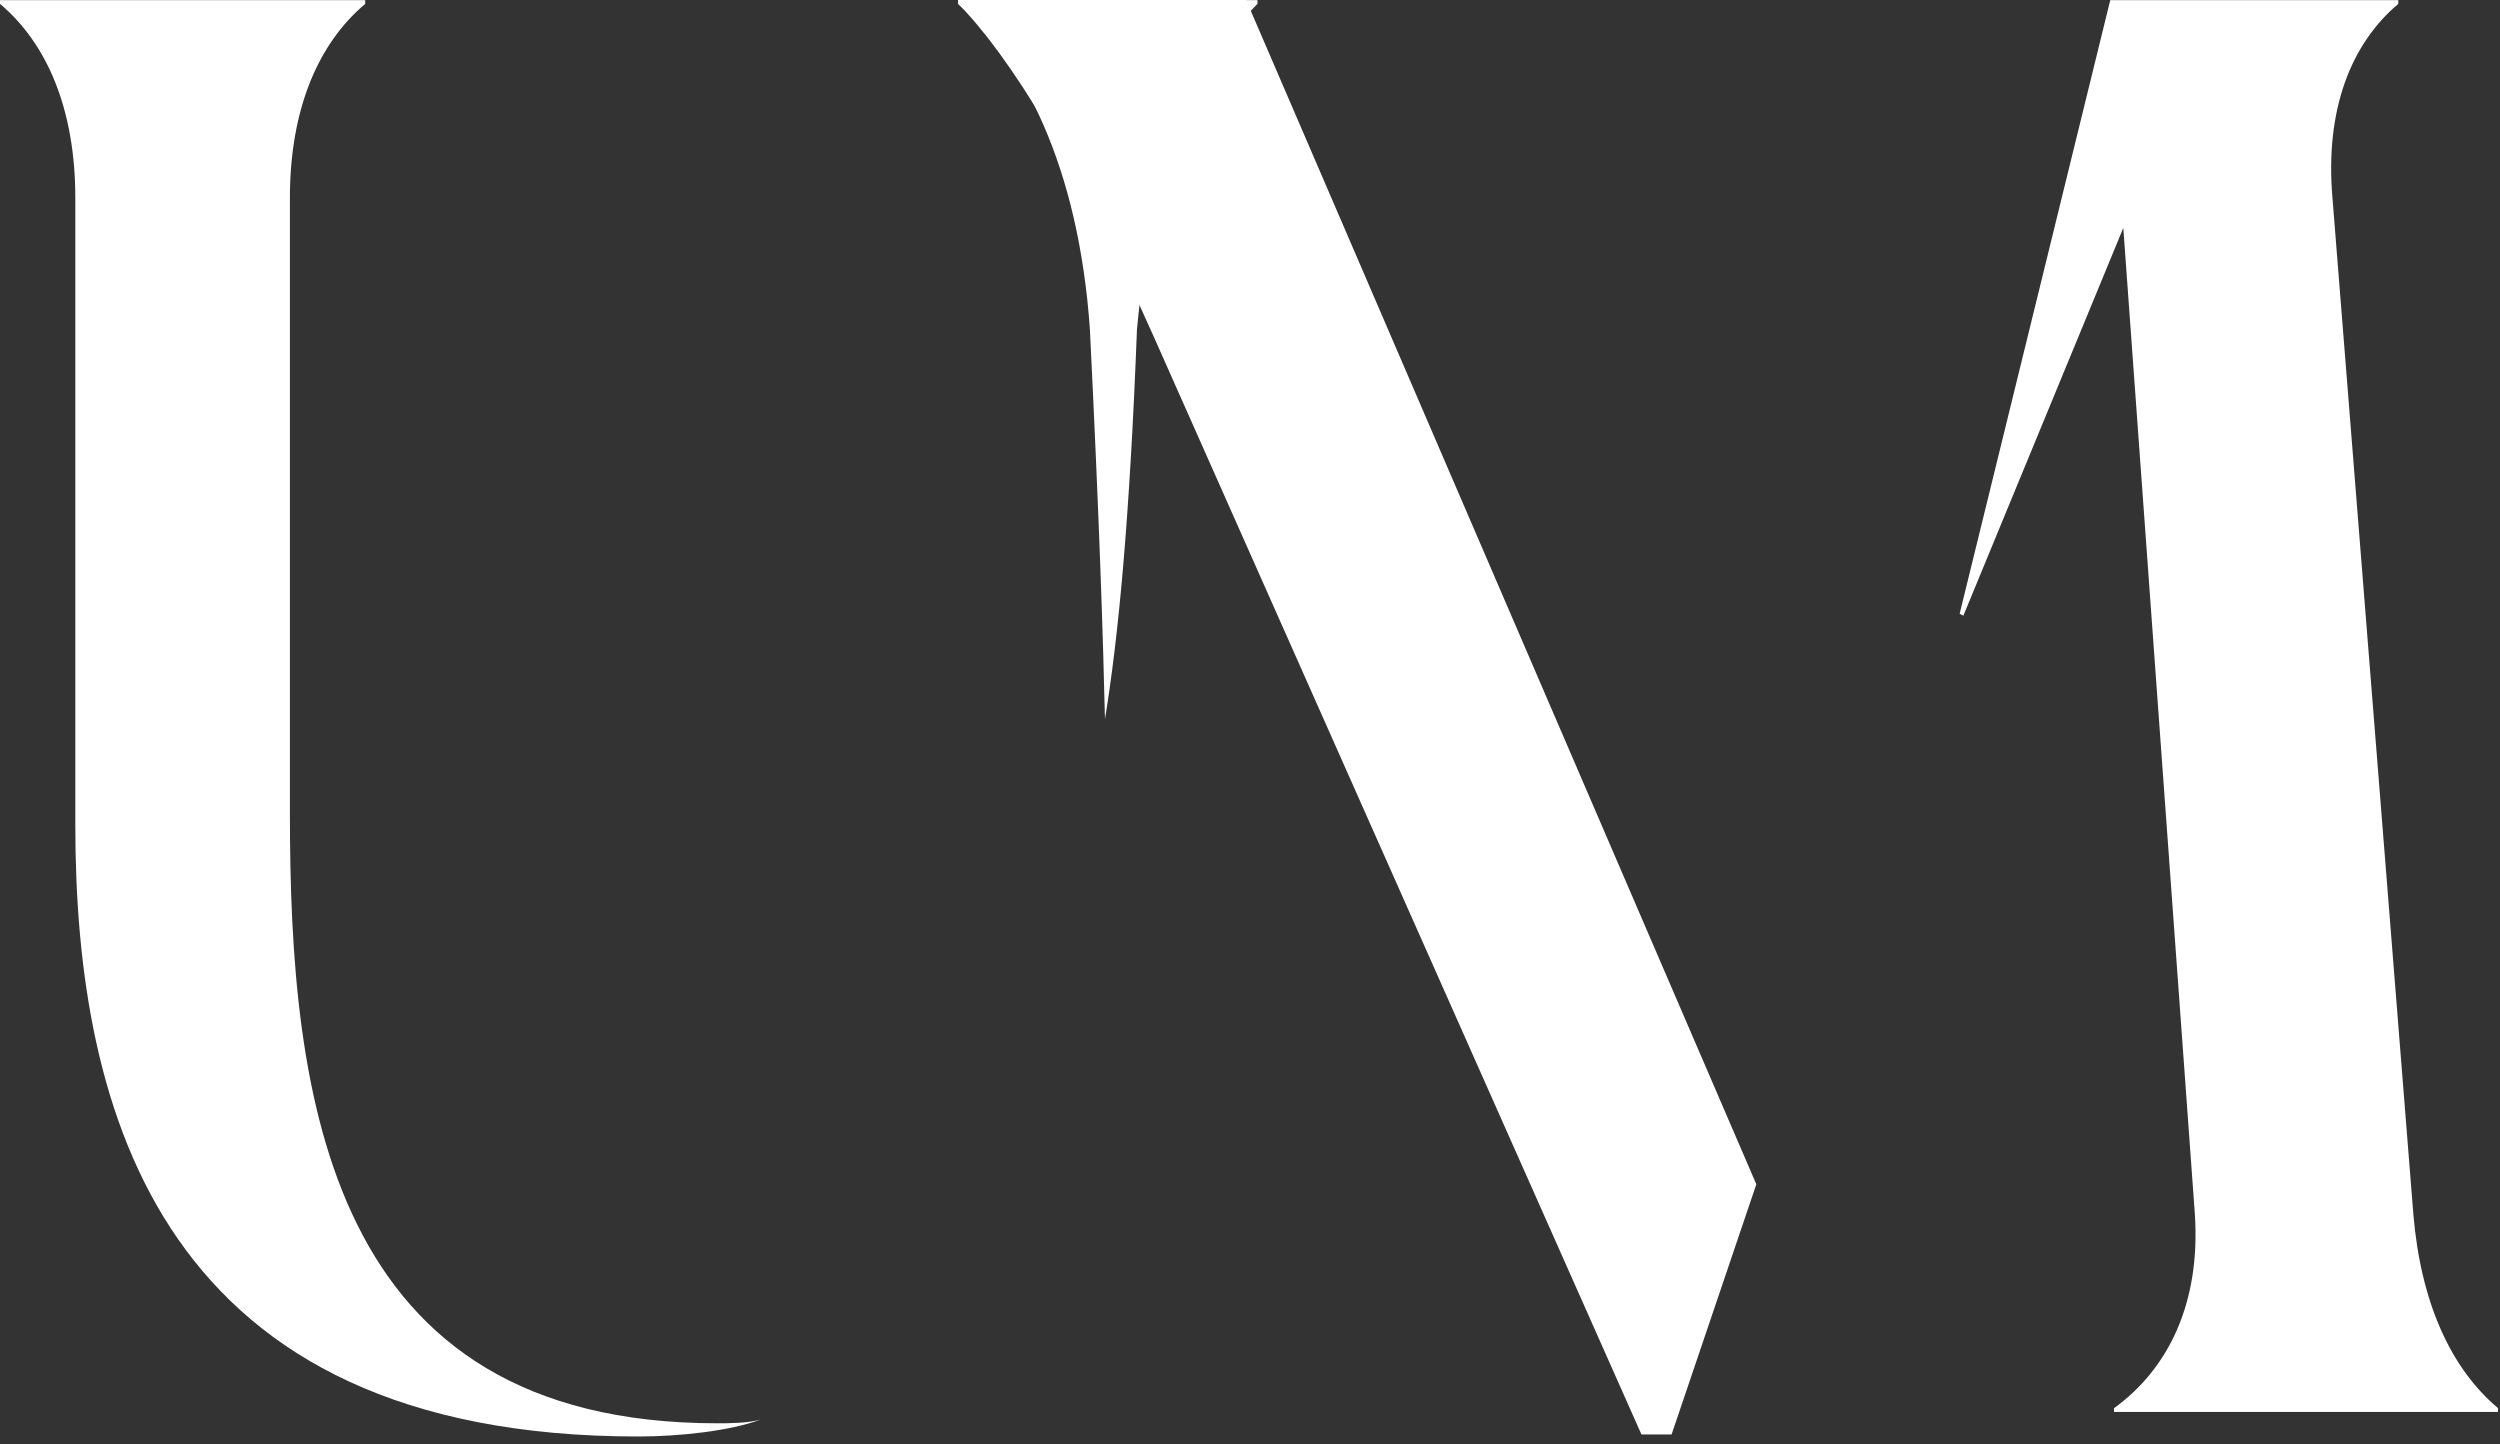
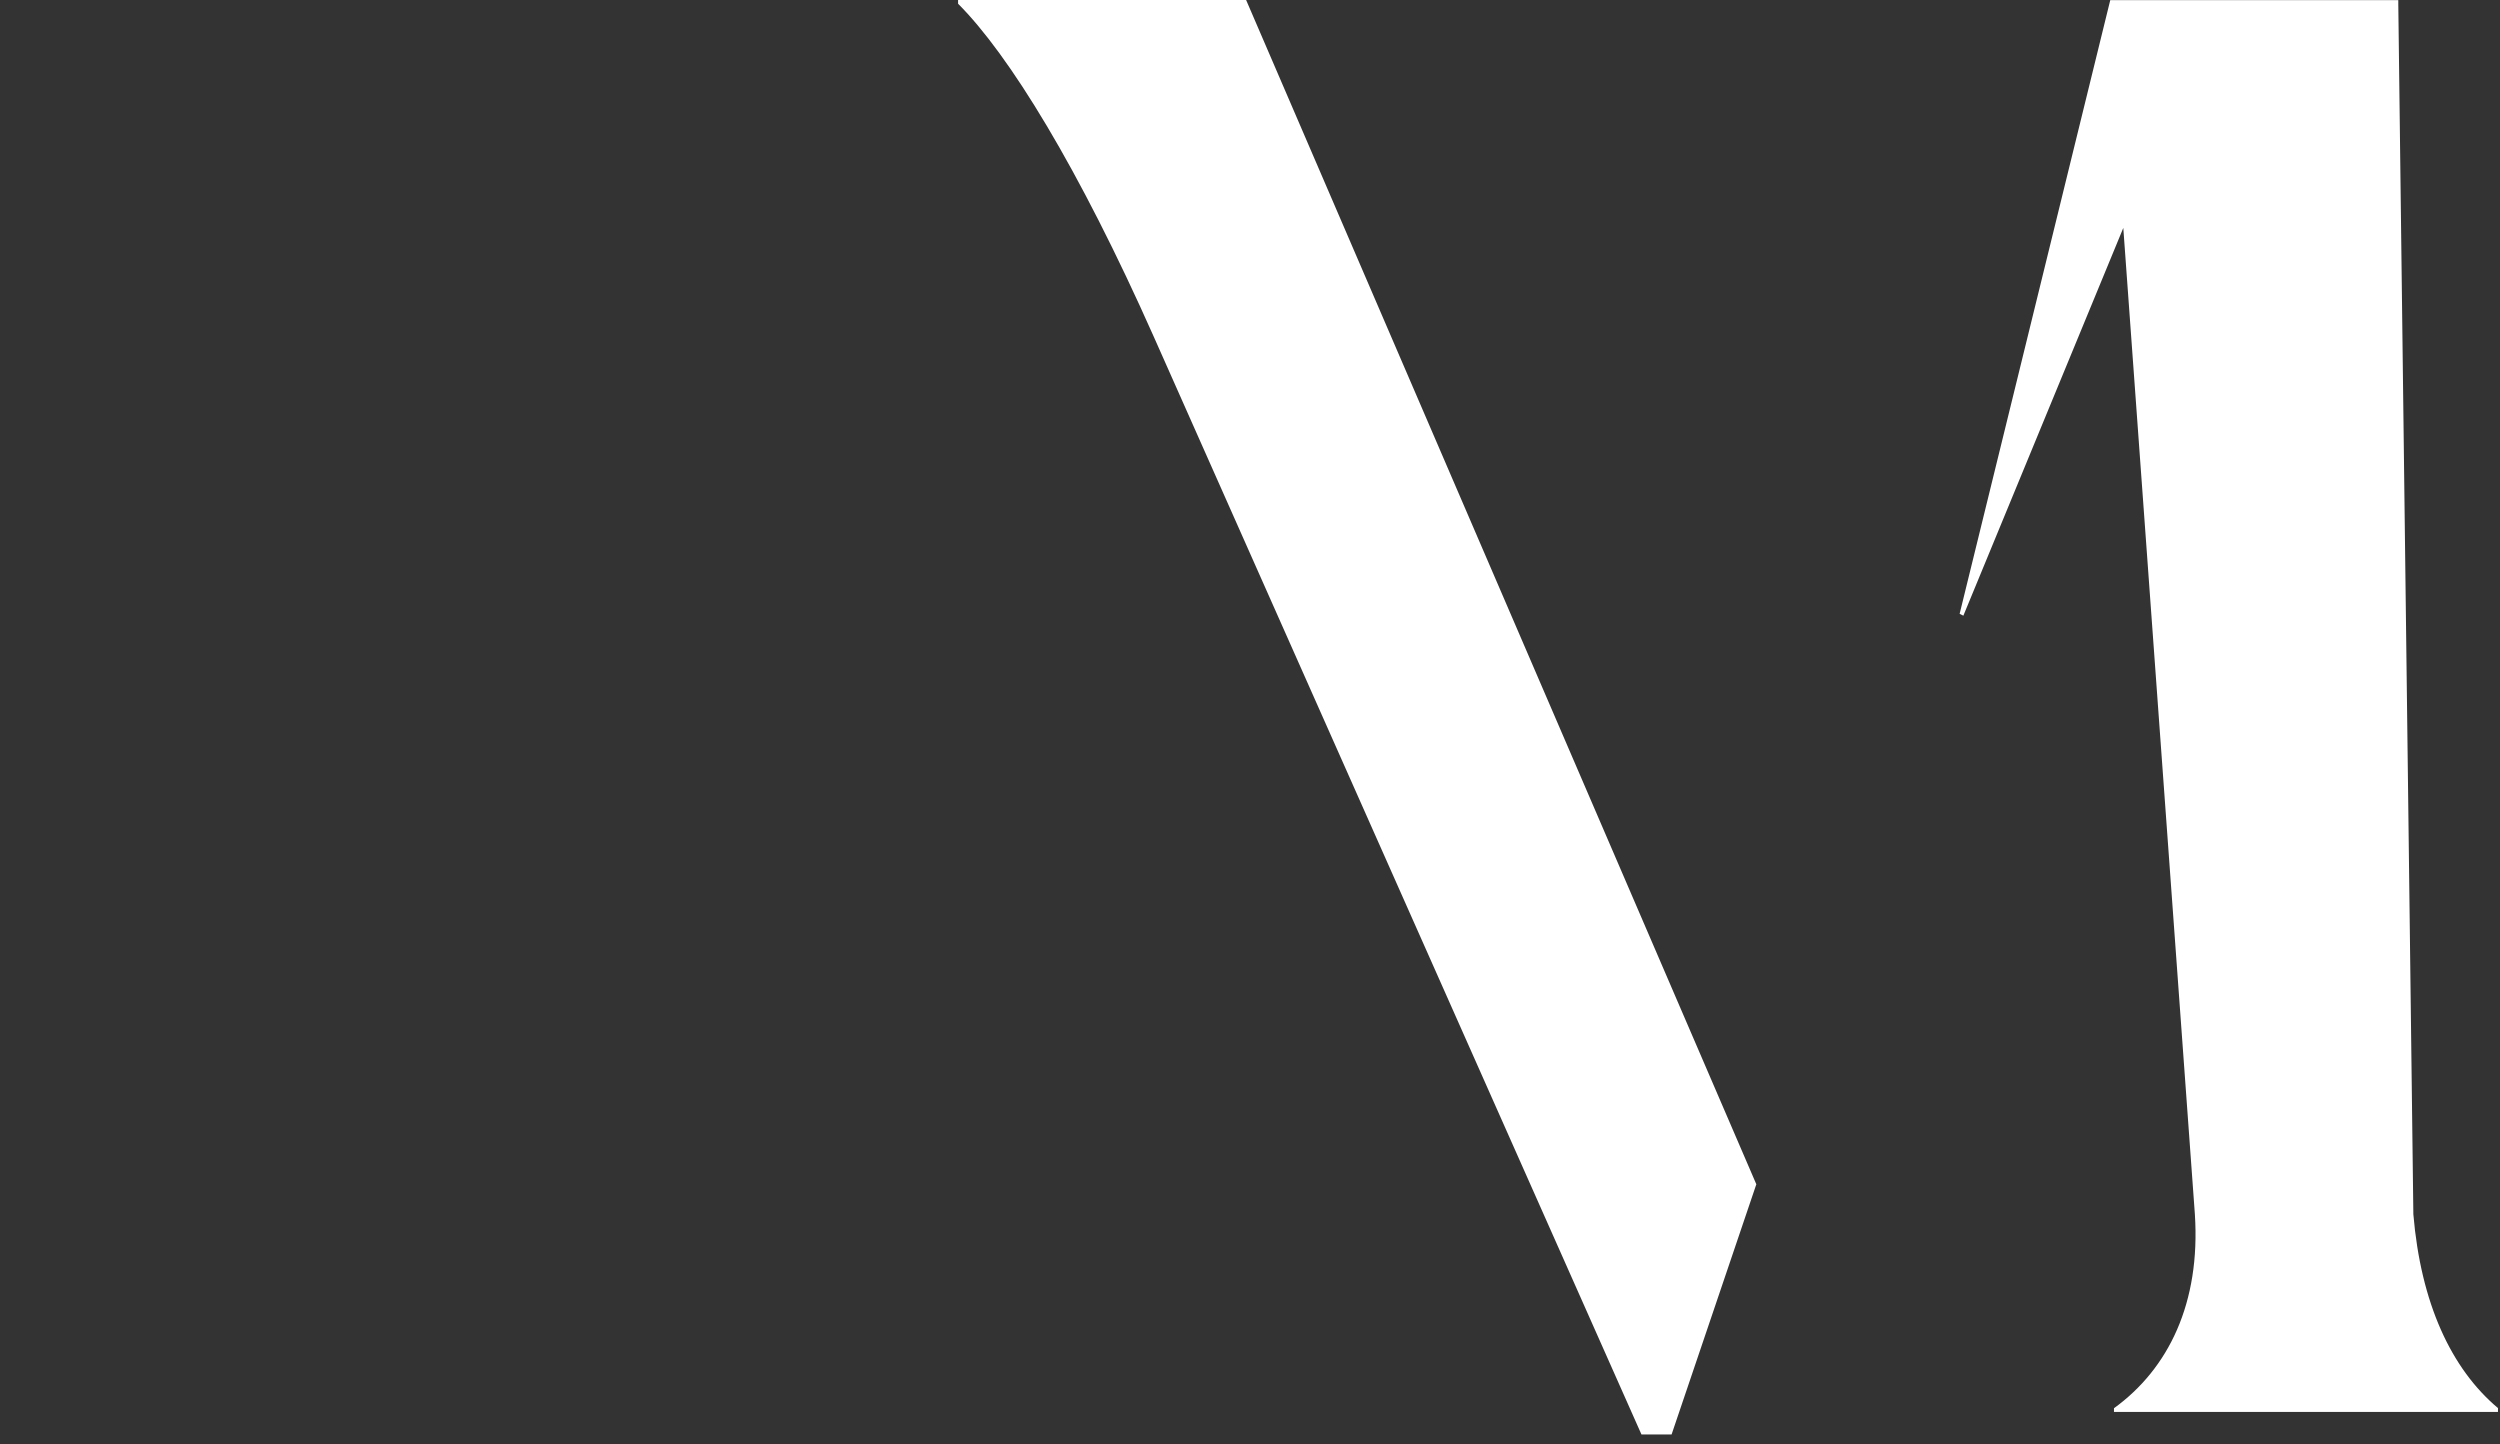
<svg xmlns="http://www.w3.org/2000/svg" fill="none" viewBox="0 0 161 93" height="93" width="161">
  <rect x="0" y="0" width="161" height="93" fill="#333333" stroke="none" />
-   <path fill="white" d="M4.85 53.11V12.74C4.85 7.04 3.03 2.8 0 0.25V0.01H23.52V0.25C20.49 2.8 18.67 7.04 18.67 12.74V52.38C18.67 70.69 21.09 91.66 46.19 91.66C46.92 91.66 48.13 91.66 48.98 91.42C47.04 92.15 43.77 92.51 41.1 92.51C10.43 92.51 4.85 71.78 4.85 53.11ZM70.19 21.22C69.46 10.67 65.83 3.76 61.7 0.25V0.01H80.98V0.25C77.46 3.77 74.19 10.68 73.22 21.22C72.74 33.71 72.01 41.1 71.16 46.31C71.04 41.1 70.8 33.58 70.19 21.22Z" />
-   <path fill="white" d="M113.11 76.26L107.65 92.38H105.71L74.31 21.7C69.46 10.79 64.98 3.52 61.7 0.24V0H80.25L113.1 76.25L113.11 76.26ZM160.87 90.69V90.93H136.14V90.69C139.66 88.14 141.72 83.9 141.35 78.2L136.74 14.68L126.44 39.65L126.2 39.53L135.9 0.01H154.45V0.25C151.42 2.8 149.72 7.04 150.21 12.74L155.42 78.2C155.9 83.9 157.84 88.14 160.88 90.69H160.87Z" />
+   <path fill="white" d="M113.11 76.26L107.65 92.38H105.71L74.31 21.7C69.46 10.79 64.98 3.52 61.7 0.24V0H80.25L113.1 76.25L113.11 76.26ZM160.87 90.69V90.93H136.14V90.69C139.66 88.14 141.72 83.9 141.35 78.2L136.74 14.68L126.44 39.65L126.2 39.53L135.9 0.01H154.45V0.25L155.42 78.2C155.9 83.9 157.84 88.14 160.88 90.69H160.87Z" />
</svg>